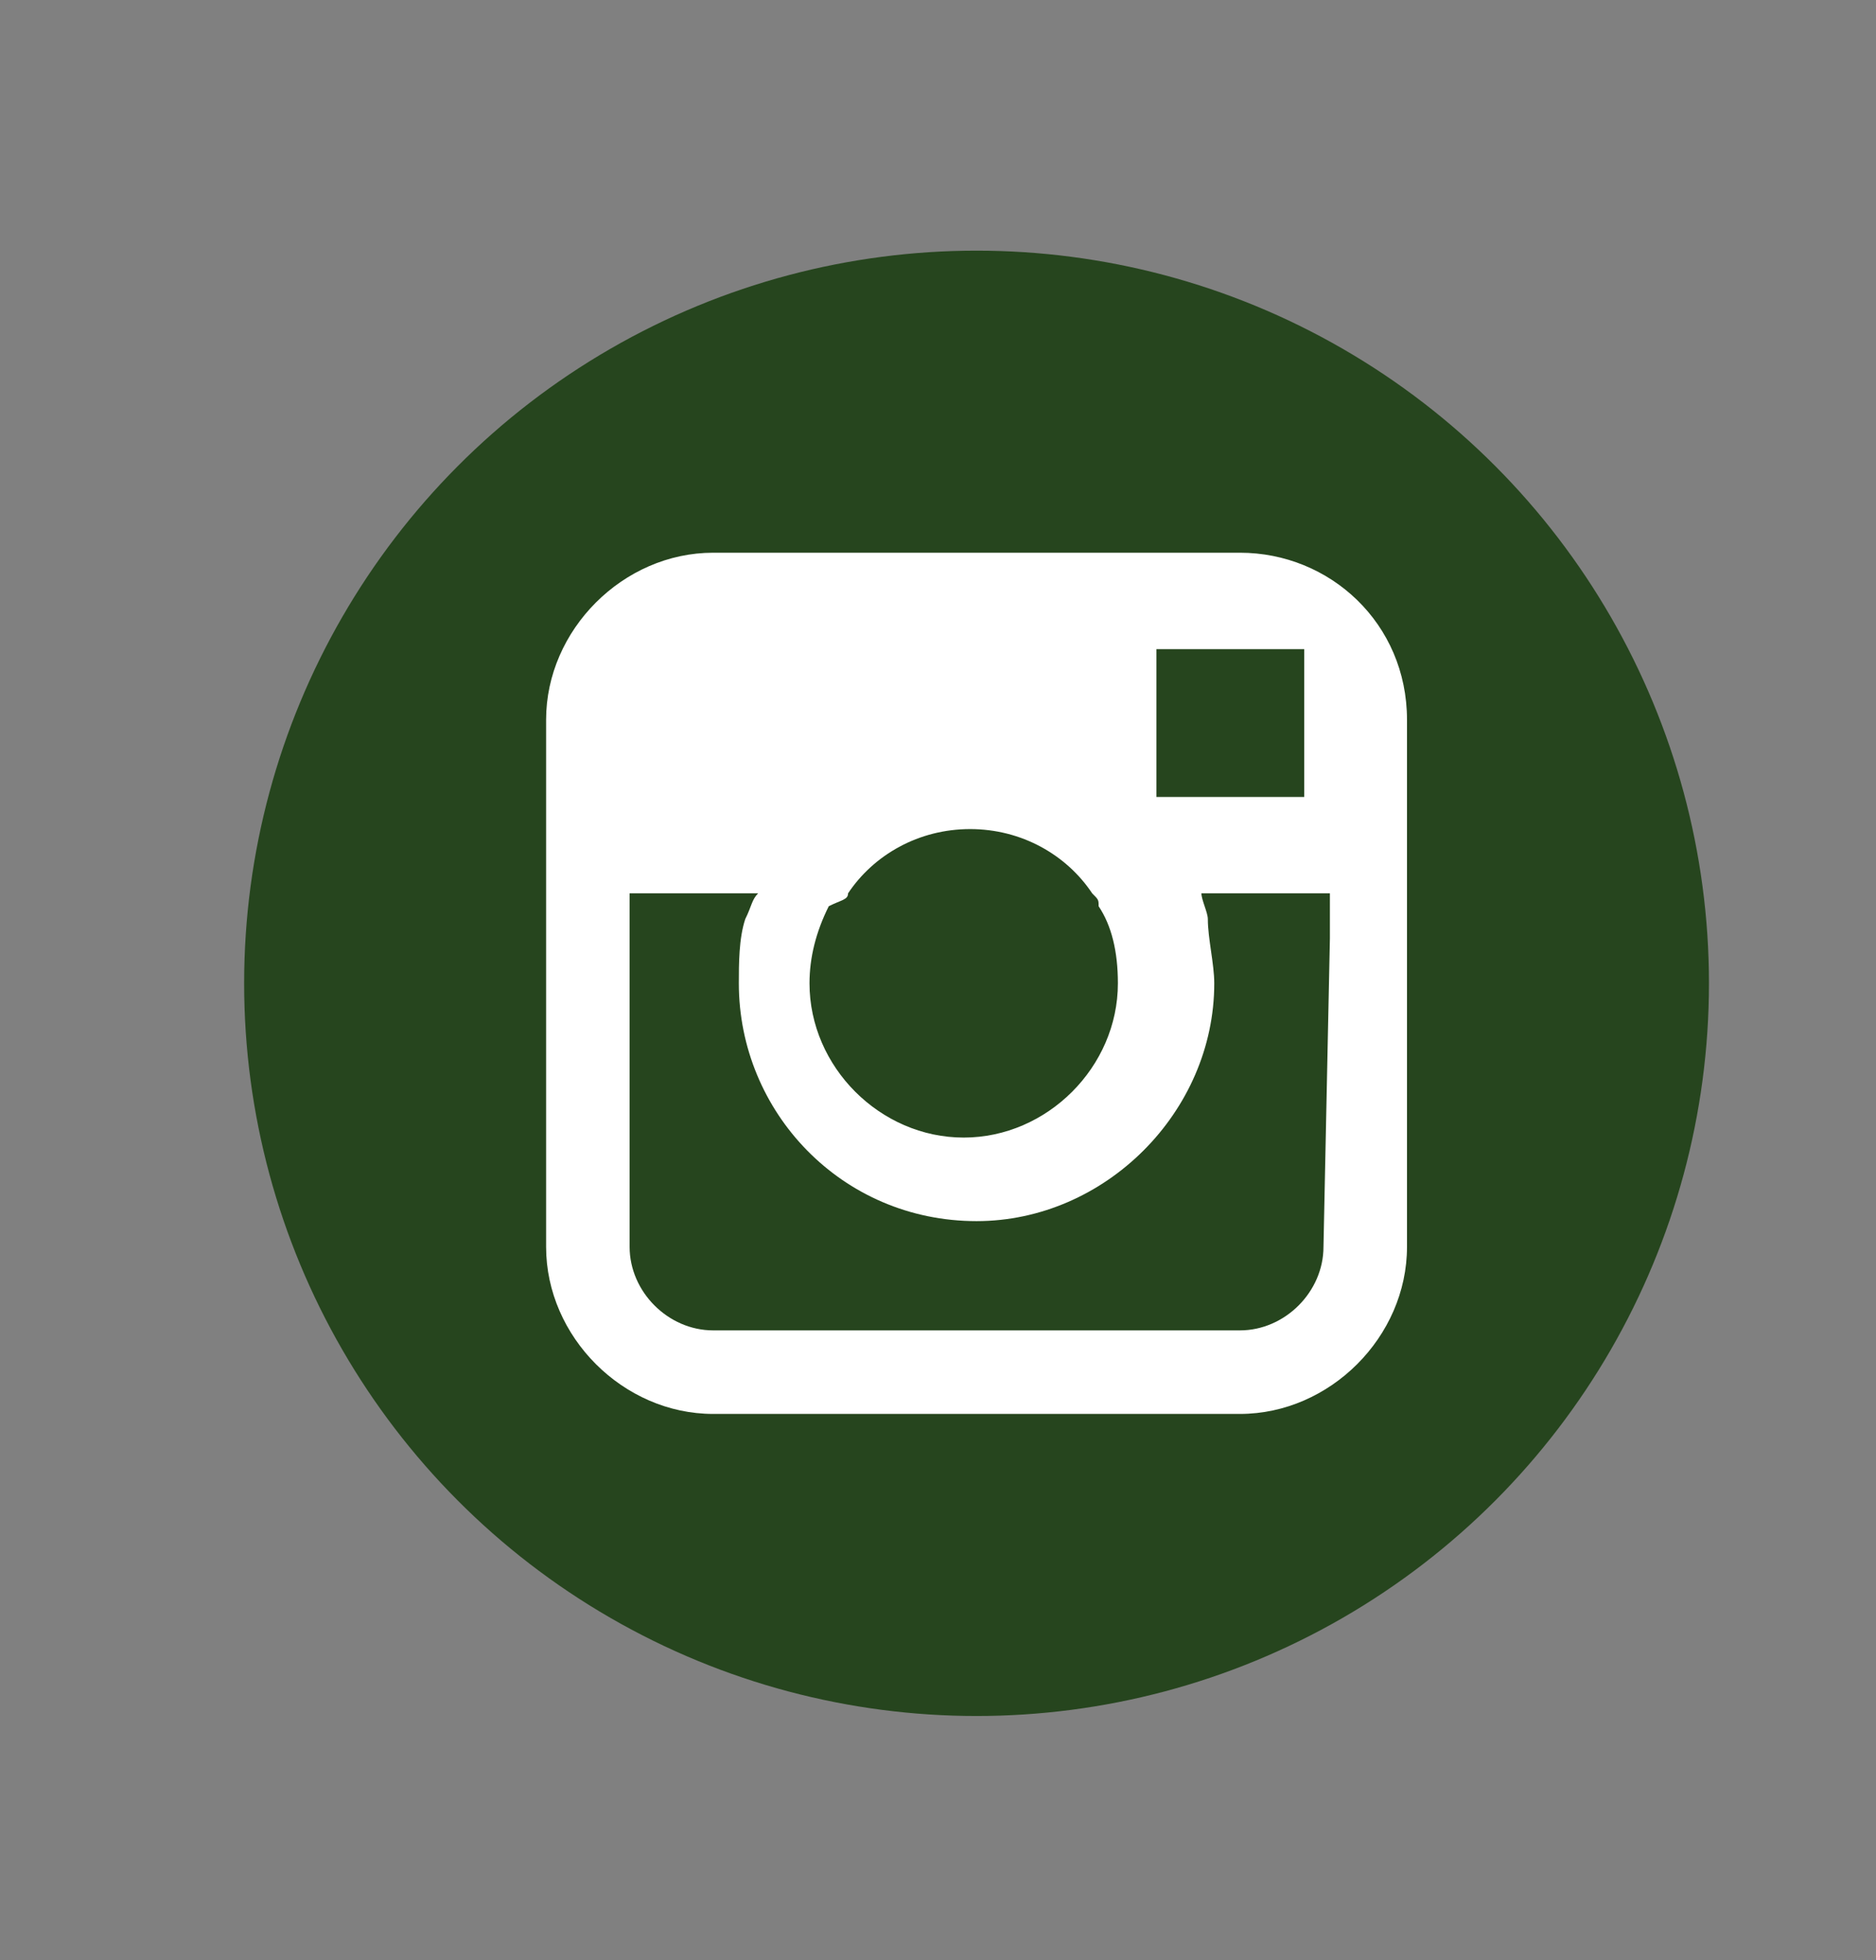
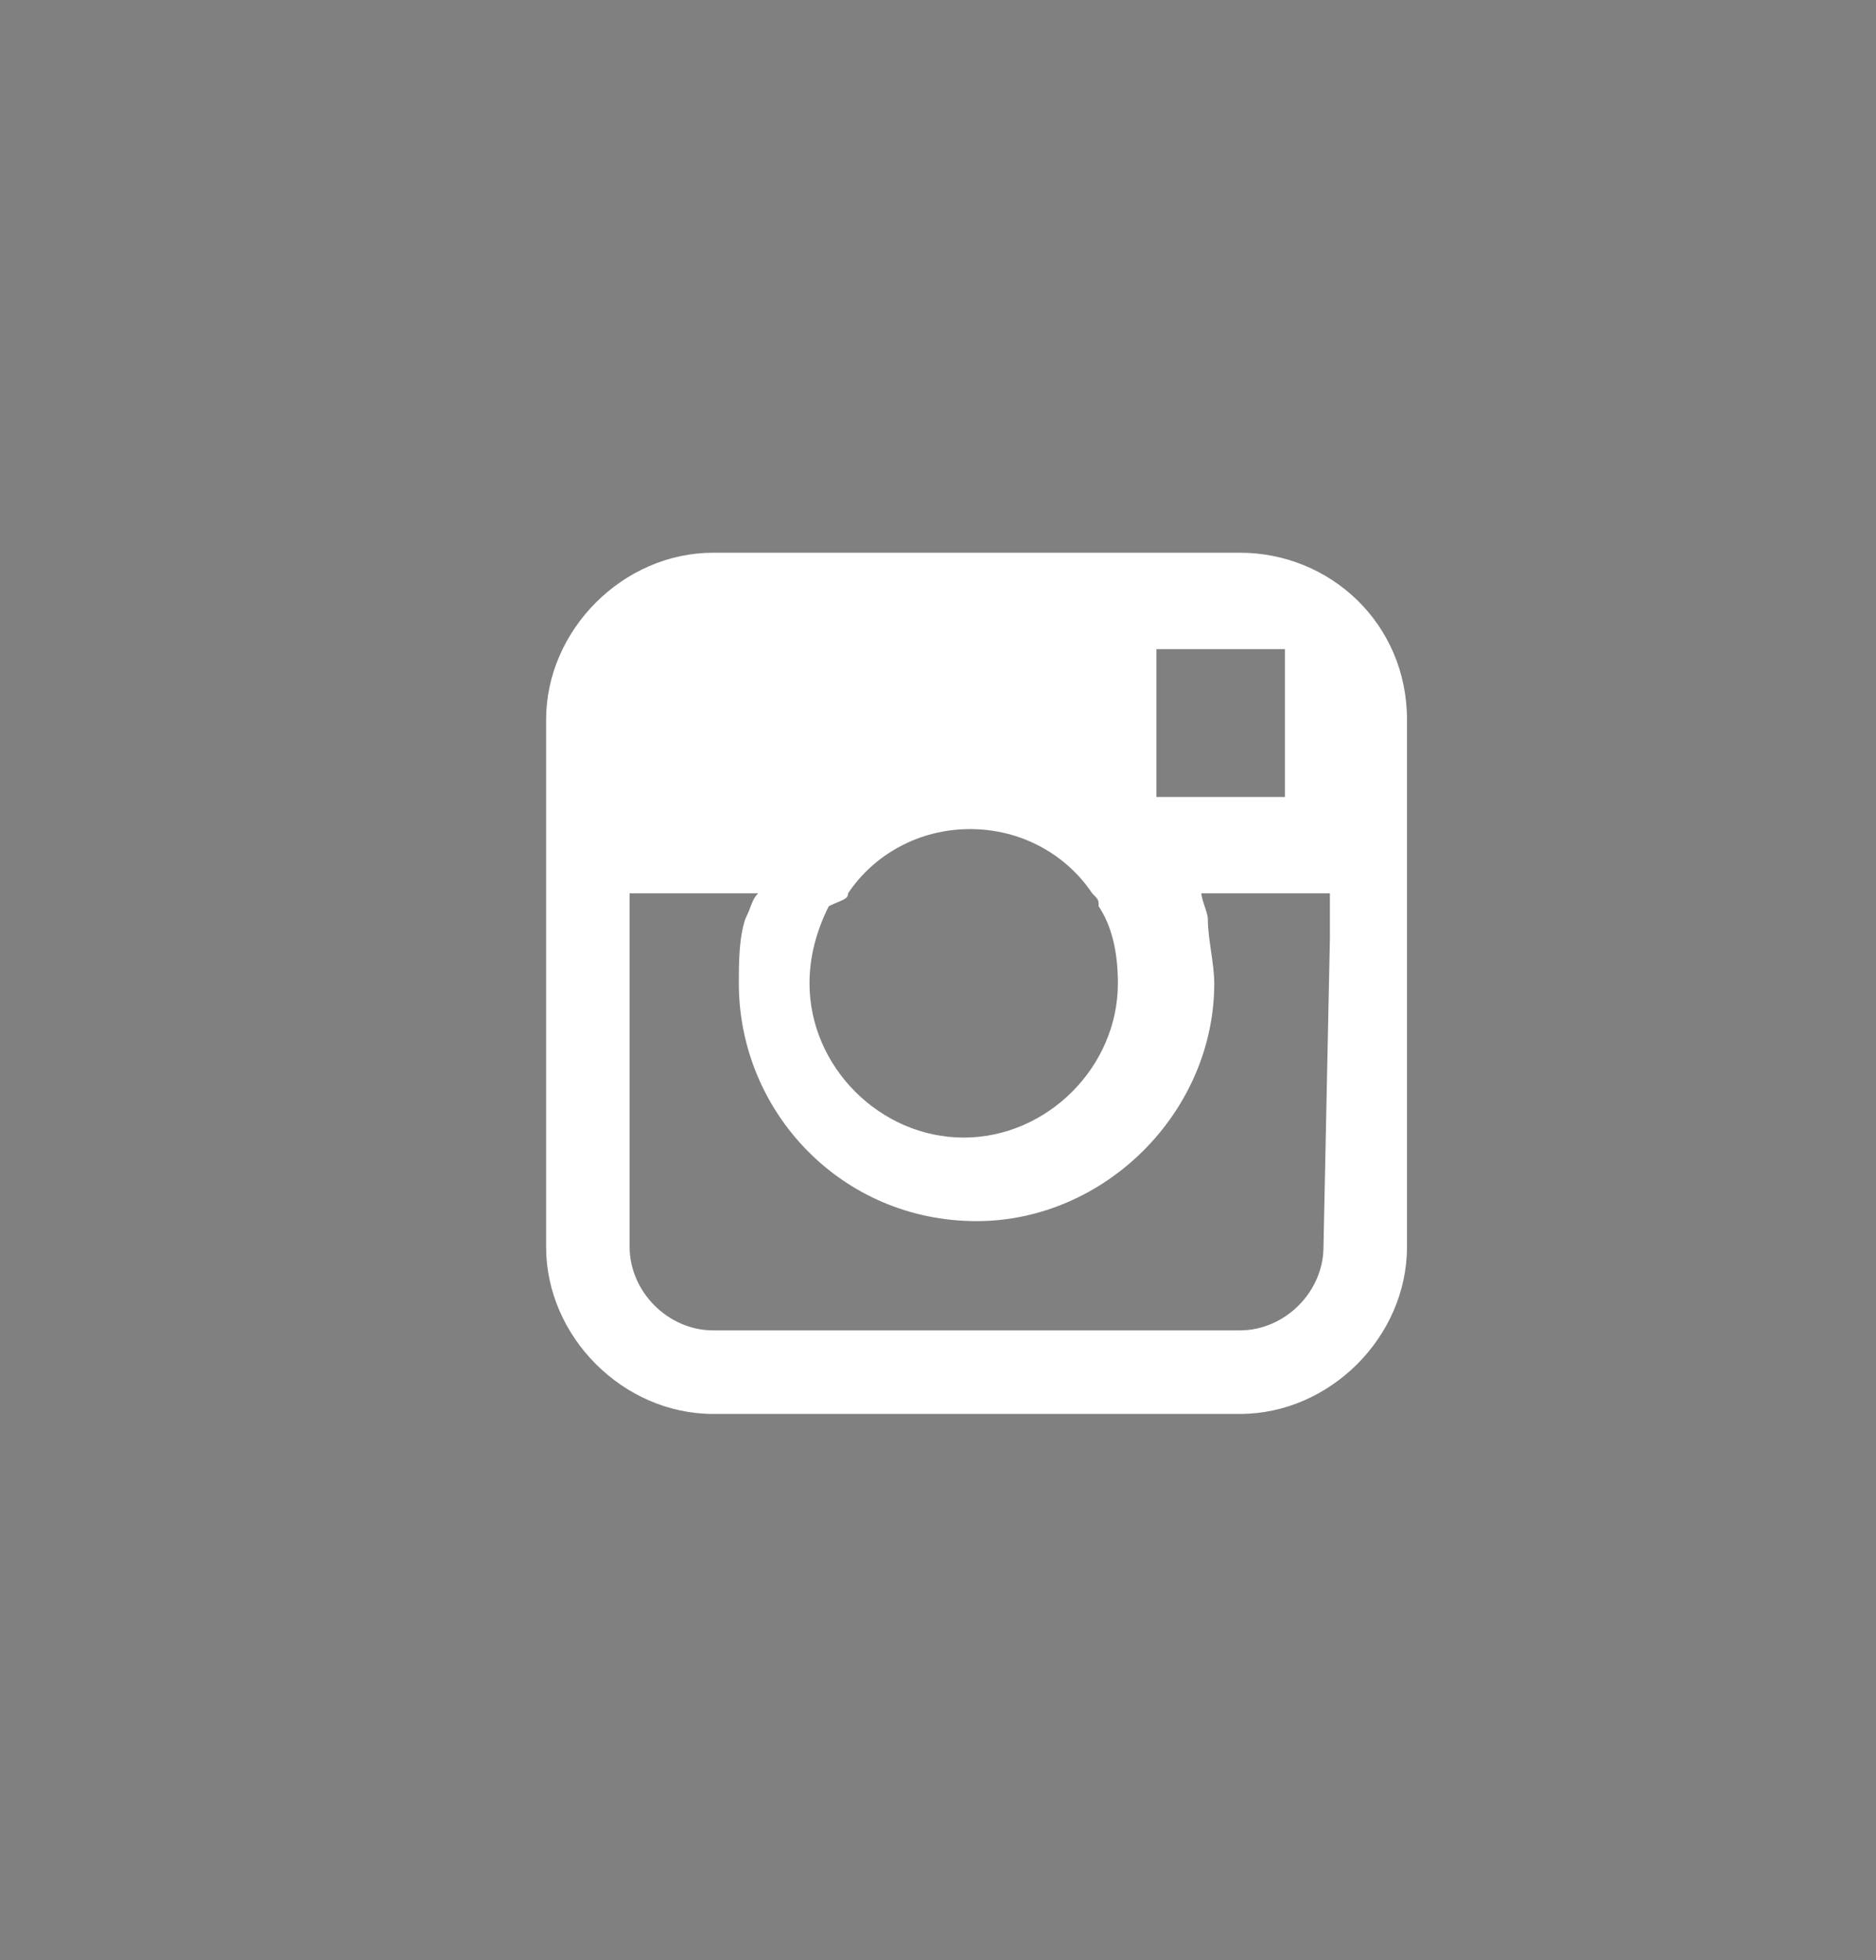
<svg xmlns="http://www.w3.org/2000/svg" version="1.1" id="Calque_1" x="0px" y="0px" viewBox="0 0 29.2 30.5" style="enable-background:new 0 0 29.2 30.5;" xml:space="preserve">
  <rect x="0" y="0" width="29.2" height="30.5" fill="#808080" stroke="none" />
  <style type="text/css">
	.st0{fill:#26451E;}
	.st1{fill:#FFFFFF;}
</style>
  <g>
    <g>
      <g>
        <circle id="XMLID_21_" class="st0" cx="-14" cy="15.3" r="11.4" />
        <path id="XMLID_19_" class="st1" d="M-13,12.6v-1.1c0-0.5,0.3-0.6,0.6-0.6c0.2,0,1.5,0,1.5,0V8.6H-13c-2.3,0-2.8,1.7-2.8,2.8v1.2     h-1.3v1.6v1.1h1.3c0,3,0,6.7,0,6.7h2.7c0,0,0-3.7,0-6.7h2l0.1-1.1l0.1-1.6C-10.9,12.6-13,12.6-13,12.6z" />
      </g>
      <g>
-         <circle id="XMLID_115_" class="st0" cx="15.2" cy="15.3" r="11.4" />
-         <path class="st1" d="M19.3,8.6h-8.2c-1.4,0-2.6,1.2-2.6,2.6v2.7v1v4.5c0,1.4,1.2,2.6,2.6,2.6h8.2c1.4,0,2.6-1.2,2.6-2.6v-4.5v-1     v-2.7C21.9,9.7,20.7,8.6,19.3,8.6z M20,10.1h0.3v0.3v2H18v-2.3H20z M13.2,13.9c0.4-0.6,1.1-1,1.9-1s1.5,0.4,1.9,1     c0.1,0.1,0.1,0.1,0.1,0.2c0.2,0.3,0.3,0.7,0.3,1.2c0,1.3-1.1,2.4-2.4,2.4s-2.4-1.1-2.4-2.4c0-0.4,0.1-0.8,0.3-1.2     C13.1,14,13.2,14,13.2,13.9z M20.6,19.4c0,0.7-0.6,1.3-1.3,1.3h-8.2c-0.7,0-1.3-0.6-1.3-1.3v-4.8v-0.7h2     c-0.1,0.1-0.1,0.2-0.2,0.4c-0.1,0.3-0.1,0.7-0.1,1c0,2,1.6,3.7,3.7,3.7c2,0,3.7-1.7,3.7-3.7c0-0.3-0.1-0.7-0.1-1     c0-0.1-0.1-0.3-0.1-0.4h2v0.7L20.6,19.4L20.6,19.4z" />
+         <path class="st1" d="M19.3,8.6h-8.2c-1.4,0-2.6,1.2-2.6,2.6v2.7v1v4.5c0,1.4,1.2,2.6,2.6,2.6h8.2c1.4,0,2.6-1.2,2.6-2.6v-4.5v-1     v-2.7C21.9,9.7,20.7,8.6,19.3,8.6z M20,10.1v0.3v2H18v-2.3H20z M13.2,13.9c0.4-0.6,1.1-1,1.9-1s1.5,0.4,1.9,1     c0.1,0.1,0.1,0.1,0.1,0.2c0.2,0.3,0.3,0.7,0.3,1.2c0,1.3-1.1,2.4-2.4,2.4s-2.4-1.1-2.4-2.4c0-0.4,0.1-0.8,0.3-1.2     C13.1,14,13.2,14,13.2,13.9z M20.6,19.4c0,0.7-0.6,1.3-1.3,1.3h-8.2c-0.7,0-1.3-0.6-1.3-1.3v-4.8v-0.7h2     c-0.1,0.1-0.1,0.2-0.2,0.4c-0.1,0.3-0.1,0.7-0.1,1c0,2,1.6,3.7,3.7,3.7c2,0,3.7-1.7,3.7-3.7c0-0.3-0.1-0.7-0.1-1     c0-0.1-0.1-0.3-0.1-0.4h2v0.7L20.6,19.4L20.6,19.4z" />
      </g>
    </g>
    <g>
      <path class="st0" d="M-32.8,11.5c-1.4-0.9-2.8-1.5-4.6-1.3c-1.2,0.2-2.1-0.2-2.9-1.2c-0.6-0.7-1.4-1.3-2.1-1.9    c-0.4-0.3-0.7-0.6-0.8-1.1c-0.1-0.3-0.1-0.4,0-0.5c0.3,0.1,0.8,0,1.2-0.3c0.5-0.4,0.7-1.1,0.4-1.4c-0.3-0.4-1-0.3-1.5,0.2    c-0.4,0.4-0.6,0.9-0.5,1.3c-0.1,0.1-0.1,0.2-0.2,0.2c-0.1,0-0.1,0-0.2-0.1c0.1-0.4-0.2-0.9-0.7-1.2C-45.3,3.6-46,3.6-46.3,4    s0,1,0.6,1.5c0.6,0.4,1.3,0.5,1.6,0.1c0.1,0,0.1,0,0.1,0c0.3,0.3,0.6,0.6,0.5,1c-0.3-0.1-0.6-0.3-0.9-0.2    c-1.9,0.2-3.2,0.9-3.8,2.7c-0.1,0.2-0.1,0.5-0.2,0.7c-0.2,0.5-0.5,1-1.1,1.1c-0.9,0.2-1.5,0.9-1.8,1.8c0.1,0,0.3,0.1,0.4,0    c0.9-0.3,1.9-0.5,2-1.7c0-0.1,0.2-0.2,0.3-0.3c0.1,0.1,0.2,0.2,0.2,0.3c0,0.4,0,0.9-0.1,1.3c-0.1,0.6-0.3,1.1-0.8,1.5    c-0.4,0-0.8,0.2-1.1,0.7c-0.5,0.6-0.6,1.3-0.2,1.6c0.4,0.3,1,0,1.5-0.5c0.5-0.6,0.6-1.3,0.2-1.6l0,0c0.1-0.1,0.2-0.2,0.3-0.3    c0.1,0.1,0.3,0.2,0.4,0.4c0.1,0.1,0.1,0.4,0,0.5c-0.1,0.4-0.3,0.9-0.4,1.3c-0.3,0.7-0.5,1.3-0.3,2c0.1,0.6,0.3,1.2,0.5,1.9h0.1    c0.6-0.8,0.9-1.7,0.7-2.7c-0.1-0.5-0.2-1-0.2-1.5c0-0.1,0.1-0.2,0.1-0.3h0.1c0.3,0.7,1,1.2,1,2.1c0,0.2,0,0.5,0.1,0.7    c0.5,1.3,1.2,2.4,2.4,3.2c0.3,0.2,0.5,0.1,0.5-0.2c0.1-0.5,0-1-0.2-1.4c-0.5-1.1-1.1-2-2-2.7c-1-0.8-1.5-2-2-3.1    c0-0.1,0-0.2,0-0.3c0-0.2,0.1-0.3,0.3-0.2c0.3,0.2,0.5,0.4,0.6,0.9c0,0.7,1,1.2,1.6,0.8c0.2-0.1,0.3-0.2,0.5-0.3    c-0.1-0.2-0.2-0.3-0.3-0.5c-0.3-0.6-0.8-0.9-1.4-0.8c-0.6,0.1-0.9-0.2-1-0.6c-0.2-0.4-0.3-0.9-0.3-1.3c0-0.6,0.2-1.1,0.3-1.7    c0.5-1.9,2-2.9,3.9-2.6c0.1,0,0.2,0.1,0.3,0.2c-0.1,0.1-0.2,0.2-0.4,0.2c-1.3,0.2-2.3,1.9-1.9,3.1h0.1c1.5-0.1,2.4-1.1,2.4-2.6    c0-0.1,0-0.2,0-0.4c0.1-0.2,0.2-0.3,0.4-0.1c0.2,0.2,0.4,0.3,0.6,0.4c0.6,0.6,1.3,1.2,1.8,1.9c0.5,0.6,0.3,1.2-0.3,1.7    c-0.2,0.2-0.5,0.4-0.6,0.6c-0.5,0.9-1,1.8-1.4,2.7c-0.3,0.7-0.3,1.5-0.4,2.3c0.8-0.2,1.4-0.6,1.8-1.2c0.3-0.4,0.6-0.8,0.8-1.2    c0.5-0.8,0.8-1.7,0.6-2.7c0-0.2,0.1-0.4,0.2-0.6c0.1,0.2,0.4,0.3,0.4,0.5c0.7,2.1,0.5,4-0.4,6c-0.8,1.6-2,2.9-3.5,3.9    c-0.6,0.4-1.3,0.7-2,1c-0.5,0.2-1,0.3-1.5,0.4c-0.4,0.1-0.5,0-0.6-0.4c-0.1-0.4-0.3-0.9-0.5-1.3c-0.9-1.6-2.5-1.9-4.1-2.2    c-0.1,0-0.2,0.1-0.3,0.1c0,0,0,0.2,0.1,0.2c0.1,0.2,0.3,0.3,0.4,0.5c0.8,1.1,1.8,1.7,3,2.2c0.2,0.1,0.4,0.1,0.6,0.3    c0.1,0.1,0.1,0.2,0.2,0.4c-0.1,0.1-0.3,0.1-0.4,0.2c-0.1,0-0.1,0-0.2,0c-1.6-0.4-3.2-0.8-4.6-1.9c-0.8-0.6-1.5-1.3-2-2.1    c-0.2-0.3-0.3-0.6,0-0.9c1.5-1.4,2.6-3,2.8-5.1c0-0.3,0-0.5,0-0.8c-0.4,0.2-0.7,0.4-1,0.6c-1.1,0.7-1.9,1.6-2,3    c-0.1,0.5,0,1-0.1,1.5c0,0.2-0.2,0.3-0.3,0.5c-0.1-0.1-0.2-0.2-0.3-0.4c-0.1-0.6-0.3-1.1-0.3-1.7c-0.1-0.7-0.1-1.5-0.1-2.2    c0-0.5,0.4-0.8,0.9-0.9c1.2-0.3,2.3-0.9,3.2-1.7c0.4-0.3,0.7-0.6,1-1c-0.3,0-0.7,0.1-1,0.1c-1.4,0-2.5,0.4-3.2,1.7    c-0.1,0.2-0.3,0.4-0.4,0.6c-0.1,0.1-0.1,0.1-0.2,0.2c0,0-0.1,0-0.1-0.1c0.1-0.2,0.1-0.5,0.2-0.7c0.4-0.8,0.8-1.5,1.2-2.3    c0.7-0.8,1.4-1.1,2.4-0.7c0.2,0.1,0.5,0.2,0.7,0.1c0.6-0.2,1.1-0.4,1.8-0.6c-0.3-0.2-0.5-0.4-0.7-0.5c-0.3-0.3-0.7-0.4-1.2-0.2    c-0.4,0.2-0.8,0.4-1.3,0.6c-0.1,0.1-0.3,0.1-0.4,0.2c0,0,0-0.1-0.1-0.1c0.1-0.2,0.2-0.3,0.2-0.3c0.4-0.3,0.8-0.6,1.1-1    c0.7-0.6,1.4-1,2.4-0.6c0.8,0.3,1.7,0.1,2.4-0.4c0.4-0.3,0.7-0.5,1.2-0.5c0.1,0,0.2,0,0.4-0.1c-0.4-0.2-0.7-0.2-0.9-0.4    c-0.5-0.3-1-0.4-1.4-0.3c-0.6,0.2-1.3,0.5-1.9,0.7C-50.2,5.9-50.3,6-50.5,6l-0.1-0.1c0.1-0.2,0.3-0.5,0.4-0.7    c0.4-0.5,0.8-1,1.1-1.5c0.6-0.8,1-1.6,1.2-2.5c0-0.2,0-0.4-0.1-0.6c-0.2,0.1-0.4,0.1-0.6,0.2C-49,1-49.4,1.3-49.8,1.6    c-1.4,0.7-2.3,2.4-2,3.9c0.1,0.6-0.1,0.9-0.5,1.2c-0.4,0.3-1,0.6-1.5,1.1c0.1-0.1,0.1-0.3,0.1-0.5c0.2-0.8-0.1-1.5-0.6-1.6    c-0.5-0.1-1,0.5-1.2,1.3c-0.1,0.8,0.1,1.5,0.6,1.6c0,0.3-0.1,0.6-0.3,0.9c-0.6,0.7-0.9,1.5-1.2,2.4c0,0.2-0.1,0.3-0.2,0.4h-0.1    c0.2-2,0-3.9-1.2-5.7c-0.1,0.2-0.2,0.3-0.2,0.3c-0.2,1-0.3,2-0.5,3c-0.2,1,0.1,1.9,0.8,2.6c0.2,0.2,0.5,0.4,0.7,0.6    c0.2,0.1,0.2,0.3,0.2,0.5c0,0.5-0.1,1,0,1.5c0.1,0.7,0.2,1.3,0.3,2c0,0.2,0,0.4,0,0.7c-0.3-0.2-0.5-0.3-0.6-0.5    c0.3-0.3,0.1-1-0.4-1.5c-0.5-0.5-1.2-0.7-1.5-0.4c-0.3,0.3-0.1,1,0.4,1.5c0.4,0.4,0.8,0.6,1.1,0.6c0.5,0.3,0.8,0.8,1.2,1.2    c0.1,0.2,0.3,0.3,0.5,0.5c0.1,0.1,0.1,0.3,0.1,0.4c-0.1,0-0.3,0-0.4-0.1c-0.3-0.3-0.6-0.7-0.8-1c-1.2-1.5-2.9-2.1-4.8-1.9    c-0.2,0-0.4,0.1-0.6,0.2c0.1,0.2,0.2,0.4,0.3,0.5c0.5,0.5,0.9,0.9,1.4,1.3c0.8,0.6,1.6,1,2.7,1.1c0.7,0.1,1.3,0.2,2,0.3    c0.4,0.1,0.8,0.3,1.1,0.5c0.7,0.6,1.4,1.2,2.1,1.8c1.4,1.1,3,1.6,4.8,1.7c0.1,0,0.3,0.1,0.4,0.1c-0.2,0.5-0.6,0.4-0.9,0.4    c-0.8,0.1-1.7,0.1-2.5,0.2c-1.2,0.2-2.1,0.8-3,1.8c0.6,0.2,1.1,0.5,1.7,0.5c1.3,0,2.6-0.3,3.7-1.1c0.6-0.4,1.1-1,1.6-1.5    c0.1-0.1,0.3-0.3,0.5-0.3c0.7-0.2,1.4-0.3,2.1-0.5c0.4-0.1,0.5,0.1,0.4,0.5c-0.1,0.2-0.2,0.4-0.4,0.6c-1.2,1.4-1.6,2.2-1.7,4.1    c0,0.4,0,0.8,0.1,1.3c0.3-0.2,0.4-0.3,0.5-0.3c0.7-0.1,1.1-0.6,1.5-1.1c0.9-1.5,1.3-1.9,1.1-3.4c-0.1-0.6-0.2-1-0.3-1.5    c-0.1-0.3,0-0.5,0.2-0.7c0.5-0.5,1-0.9,1.5-1.4c0.3-0.3,0.7-0.7,1-0.9c0.3-0.2,0.5-0.1,0.5,0.2c0,0.3,0,0.6-0.2,0.9    c-0.4,0.1-0.8,0.6-0.8,1.4s0.4,1.4,0.8,1.4c0.5,0,0.9-0.6,0.9-1.4c0-0.6-0.2-1.1-0.5-1.3c0-0.2,0-0.4,0.2-0.5c0.2,0,0.3,0,0.3,0.2    c-0.1,0.3,0,0.8,0.2,1.2c0.4,0.6,1,0.8,1.4,0.5c0.4-0.3,0.4-0.9,0-1.5c-0.4-0.6-1-0.8-1.4-0.5c0,0,0,0-0.1,0.1    c-0.5-0.2-0.8-0.7-0.6-1.3c0.1-0.5,0.2-0.9,0.5-1.4c0.4-0.8,0.7-1.6,0.8-2.5c0-0.4,0.1-0.8,0.1-1.1h0.1c0.1,0.1,0.2,0.2,0.3,0.3    c0.1,0.4,0.3,0.9,0.3,1.3c0.1,0.8,0.3,1.5,0.6,2.1c0.4,0.8,1.2,1.3,1.9,1.9c0.3-0.9,0.3-1.8,0-2.6c-0.3-0.8-0.7-1.5-1.2-2.1    c-0.4-0.5-1-0.9-1.5-1.3c-0.2-0.2-0.4-0.4-0.4-0.7c-0.1-0.9-0.4-1.8-0.9-2.6c-0.1-0.2-0.1-0.5-0.2-0.7c0,0,0.1,0,0.1-0.1    c0.3,0.3,0.7,0.6,1,0.9c1.2,1.1,2.6,1.4,4.1,1.2c0.5-0.1,1.1-0.1,1.5,0.3c0.1,0.1,0.2,0.1,0.4,0.2c0-0.2,0.1-0.3,0.1-0.5    C-32,12.1-32.4,11.7-32.8,11.5" />
-       <path class="st0" d="M62,11.5c-1.4-0.9-2.8-1.5-4.6-1.3c-1.2,0.2-2.1-0.2-2.9-1.2c-0.6-0.7-1.4-1.3-2.1-1.9    C52,6.8,51.7,6.5,51.6,6c-0.1-0.3-0.1-0.4,0-0.5c0.3,0.1,0.8,0,1.2-0.3c0.5-0.4,0.7-1.1,0.4-1.4c-0.3-0.4-1-0.3-1.5,0.2    c-0.4,0.4-0.6,0.9-0.5,1.3c-0.1,0.1-0.1,0.2-0.2,0.2c-0.1,0-0.1,0-0.2-0.1c0.1-0.4-0.2-0.9-0.7-1.2c-0.6-0.4-1.3-0.5-1.6-0.1    s0,1,0.6,1.5c0.6,0.4,1.3,0.5,1.6,0.1c0.1,0,0.1,0,0.1,0c0.3,0.3,0.6,0.6,0.5,1c-0.3-0.1-0.6-0.3-0.9-0.2    c-1.9,0.2-3.2,0.9-3.8,2.7c-0.1,0.2-0.1,0.5-0.2,0.7c-0.2,0.5-0.5,1-1.1,1.1c-0.9,0.2-1.5,0.9-1.8,1.8c0.1,0,0.3,0.1,0.4,0    c0.9-0.3,1.9-0.5,2-1.7c0-0.1,0.2-0.2,0.3-0.3c0.1,0.1,0.2,0.2,0.2,0.3c0,0.4,0,0.9-0.1,1.3c-0.1,0.6-0.3,1.1-0.8,1.5    c-0.4,0-0.8,0.2-1.1,0.7c-0.5,0.6-0.6,1.3-0.2,1.6c0.4,0.3,1,0,1.5-0.5c0.5-0.6,0.6-1.3,0.2-1.6l0,0c0.1-0.1,0.2-0.2,0.3-0.3    c0.1,0.1,0.3,0.2,0.4,0.4c0.1,0.1,0.1,0.4,0,0.5c-0.1,0.4-0.3,0.9-0.4,1.3c-0.3,0.7-0.5,1.3-0.3,2c0.1,0.6,0.3,1.2,0.5,1.9h0.1    c0.6-0.8,0.9-1.7,0.7-2.7c-0.1-0.5-0.2-1-0.2-1.5c0-0.1,0.1-0.2,0.1-0.3h0.1c0.3,0.7,1,1.2,1,2.1c0,0.2,0,0.5,0.1,0.7    c0.5,1.3,1.2,2.4,2.4,3.2c0.3,0.2,0.5,0.1,0.5-0.2c0.1-0.5,0-1-0.2-1.4c-0.5-1.1-1.1-2-2-2.7c-1-0.8-1.5-2-2-3.1    c0-0.1,0-0.2,0-0.3c0-0.2,0.1-0.3,0.3-0.2c0.3,0.2,0.5,0.4,0.6,0.9c0,0.7,1,1.2,1.6,0.8c0.2-0.1,0.3-0.2,0.5-0.3    c-0.1-0.2-0.2-0.3-0.3-0.5c-0.3-0.6-0.8-0.9-1.4-0.8c-0.6,0.1-0.9-0.2-1-0.6c-0.2-0.4-0.3-0.9-0.3-1.3c0-0.6,0.2-1.1,0.3-1.7    c0.5-1.8,1.9-2.8,3.8-2.6c0.1,0,0.2,0.1,0.3,0.2c-0.1,0.1-0.2,0.2-0.4,0.2c-1.3,0.2-2.3,1.9-1.9,3.1h0.1c1.5-0.1,2.4-1.1,2.4-2.6    c0-0.1,0-0.2,0-0.4c0.1-0.2,0.2-0.3,0.4-0.1c0.2,0.2,0.4,0.3,0.6,0.4c0.6,0.6,1.3,1.2,1.8,1.9c0.5,0.6,0.3,1.2-0.3,1.7    c-0.2,0.2-0.5,0.4-0.6,0.6c-0.5,0.9-1,1.8-1.4,2.7c-0.3,0.7-0.3,1.5-0.4,2.3c0.8-0.2,1.4-0.6,1.8-1.2c0.3-0.4,0.6-0.8,0.8-1.2    c0.5-0.8,0.8-1.7,0.6-2.7c0-0.2,0.1-0.4,0.2-0.6c0.1,0.2,0.4,0.3,0.4,0.5c0.7,2.1,0.5,4-0.4,6c-0.8,1.6-2,2.9-3.5,3.9    c-0.6,0.4-1.3,0.7-2,1c-0.5,0.2-1,0.3-1.5,0.4c-0.4,0.1-0.5,0-0.6-0.4s-0.3-0.9-0.5-1.3c-0.9-1.6-2.5-1.9-4.1-2.2    c-0.1,0-0.2,0.1-0.3,0.1c0,0,0,0.2,0.1,0.2c0.1,0.2,0.3,0.3,0.4,0.5c0.8,1.1,1.8,1.7,3,2.2c0.2,0.1,0.4,0.1,0.6,0.3    c0.1,0.1,0.1,0.2,0.2,0.4c-0.1,0.1-0.3,0.1-0.4,0.2c-0.1,0-0.1,0-0.2,0c-1.6-0.4-3.2-0.8-4.6-1.9c-0.8-0.6-1.5-1.3-2-2.1    c-0.2-0.3-0.3-0.6,0-0.9c1.5-1.4,2.6-3,2.8-5.1c0-0.3,0-0.5,0-0.8c-0.4,0.2-0.7,0.4-1,0.6c-1.1,0.7-1.9,1.6-2,3    c-0.1,0.5,0,1-0.1,1.5c0,0.2-0.2,0.3-0.3,0.5c-0.1-0.1-0.2-0.2-0.3-0.4c-0.1-0.6-0.3-1.1-0.3-1.7c-0.1-0.7-0.1-1.5-0.1-2.2    c0-0.5,0.4-0.8,0.9-0.9c1.2-0.3,2.3-0.9,3.2-1.7c0.4-0.3,0.7-0.6,1-1c-0.3,0-0.7,0.1-1,0.1c-1.4,0-2.5,0.4-3.2,1.7    c-0.1,0.2-0.3,0.4-0.4,0.6c-0.1,0.1-0.1,0.1-0.2,0.2c0,0-0.1,0-0.1-0.1c0.1-0.2,0.1-0.5,0.2-0.7c0.4-0.8,0.8-1.5,1.2-2.3    c0.5-0.9,1.2-1.1,2.2-0.7c0.2,0.1,0.5,0.2,0.7,0.1c0.6-0.2,1.1-0.4,1.8-0.6c-0.3-0.2-0.5-0.4-0.7-0.5c-0.3-0.3-0.7-0.4-1.2-0.2    c-0.4,0.2-0.8,0.4-1.3,0.6c-0.1,0.1-0.3,0.1-0.4,0.2c0,0,0-0.1-0.1-0.1c0.1-0.1,0.1-0.2,0.2-0.2c0.4-0.3,0.8-0.6,1.1-1    c0.7-0.6,1.4-1,2.4-0.6c0.8,0.3,1.7,0.1,2.4-0.4C47.5,6.2,47.8,6,48.3,6c0.1,0,0.2,0,0.4-0.1c-0.4-0.2-0.7-0.2-0.9-0.4    c-0.5-0.3-1-0.4-1.5-0.3c-0.6,0.2-1.3,0.5-1.9,0.7C44.2,6,44.1,6,43.9,6.1L43.8,6c0.1-0.2,0.3-0.5,0.4-0.7c0.4-0.5,0.8-1,1.1-1.5    c0.6-0.8,1-1.6,1.2-2.5c0.1-0.2,0-0.4-0.1-0.6c-0.2,0.1-0.4,0.1-0.6,0.2c-0.4,0.2-0.8,0.5-1.2,0.8c-1.4,0.7-2.3,2.4-2,3.9    c0.1,0.6-0.1,0.9-0.5,1.2c-0.5,0.4-1.2,0.7-1.6,1.2c0.1-0.1,0.1-0.3,0.1-0.5C40.7,6.7,40.5,6,40,5.9s-1,0.5-1.2,1.3    c-0.1,0.8,0.1,1.5,0.6,1.6c0,0.3-0.1,0.6-0.3,0.9c-0.6,0.7-0.9,1.5-1.2,2.4c0,0.2-0.1,0.3-0.2,0.4h-0.1c0.2-2,0-3.9-1.2-5.7    C36.3,6.9,36.3,7,36.3,7c-0.2,1-0.3,2-0.5,3s0.1,1.9,0.8,2.6c0.2,0.2,0.5,0.4,0.7,0.6c0.2,0.1,0.2,0.3,0.2,0.5c0,0.5-0.1,1,0,1.5    c0.1,0.7,0.2,1.3,0.3,2c0,0.2,0,0.4,0,0.7c-0.3-0.2-0.5-0.3-0.6-0.5c0.3-0.3,0.1-1-0.4-1.5c-0.5-0.5-1.2-0.7-1.5-0.4    s-0.1,1,0.4,1.5c0.4,0.4,0.8,0.6,1.1,0.6c0.5,0.3,0.8,0.8,1.2,1.2c0.1,0.2,0.3,0.3,0.5,0.5c0.1,0.1,0.1,0.3,0.1,0.4    c-0.1,0-0.3,0-0.4-0.1c-0.3-0.3-0.6-0.7-0.8-1c-1.2-1.5-2.9-2.1-4.8-1.9c-0.2,0-0.4,0.1-0.6,0.2c0.1,0.2,0.2,0.4,0.3,0.5    c0.5,0.5,0.9,0.9,1.4,1.3c0.8,0.6,1.6,1,2.7,1.1c0.6,0.1,1.3,0.1,1.9,0.2c0.4,0.1,0.8,0.3,1.1,0.5c0.7,0.6,1.4,1.2,2.1,1.8    c1.4,1.1,3,1.6,4.8,1.7c0.1,0,0.3,0.1,0.4,0.1c-0.2,0.5-0.6,0.4-0.9,0.4c-0.8,0.1-1.7,0.1-2.5,0.2c-1.2,0.2-2.1,0.8-3,1.8    c0.6,0.1,1.1,0.4,1.6,0.4c1.3,0,2.6-0.3,3.7-1.1c0.6-0.4,1.1-1,1.6-1.5c0.1-0.1,0.3-0.3,0.5-0.3c0.7-0.2,1.4-0.3,2.1-0.5    c0.4-0.1,0.5,0.1,0.4,0.5c-0.1,0.2-0.2,0.4-0.4,0.6c-1.2,1.4-1.6,2.2-1.7,4.1c0,0.4,0,0.8,0.1,1.3c0.3-0.2,0.4-0.3,0.5-0.3    c0.7-0.1,1.1-0.6,1.5-1.1c0.9-1.5,1.3-1.9,1.1-3.4c-0.1-0.6-0.2-1-0.3-1.5c-0.1-0.3,0-0.5,0.2-0.7c0.5-0.5,1-0.9,1.5-1.4    c0.3-0.3,0.7-0.7,1-0.9c0.3-0.2,0.5-0.1,0.5,0.2c0,0.3,0,0.6-0.2,0.9c-0.4,0.1-0.8,0.6-0.8,1.4s0.4,1.4,0.8,1.4    c0.5,0,0.9-0.6,0.9-1.4c0-0.6-0.2-1.1-0.5-1.3c0-0.2,0-0.4,0.2-0.5c0.2,0,0.3,0,0.3,0.2c-0.1,0.3,0,0.8,0.2,1.2    c0.4,0.6,1,0.8,1.4,0.5s0.4-0.9,0-1.5s-1-0.8-1.4-0.5c0,0,0,0-0.1,0.1c-0.5-0.2-0.8-0.7-0.6-1.3c0.1-0.5,0.2-0.9,0.5-1.4    c0.4-0.8,0.7-1.6,0.8-2.5c0-0.4,0.1-0.8,0.1-1.1h0.1c0.1,0.1,0.2,0.2,0.3,0.3c0.1,0.4,0.3,0.9,0.3,1.3c0.1,0.8,0.3,1.5,0.6,2.1    c0.4,0.8,1.2,1.3,1.9,1.9c0.3-0.9,0.3-1.8,0-2.6c-0.3-0.8-0.7-1.5-1.2-2.1c-0.4-0.5-1-0.9-1.5-1.3c-0.2-0.2-0.4-0.4-0.4-0.7    c-0.1-0.9-0.4-1.8-0.9-2.6c-0.1-0.2-0.1-0.5-0.2-0.7c0,0,0.1,0,0.1-0.1c0.3,0.3,0.7,0.6,1,0.9c1.2,1.1,2.6,1.4,4.1,1.2    c0.5-0.1,1.1-0.1,1.5,0.3c0.1,0.1,0.2,0.1,0.4,0.2c0-0.2,0.1-0.3,0.1-0.5C62.8,12.1,62.5,11.7,62,11.5" />
    </g>
  </g>
</svg>